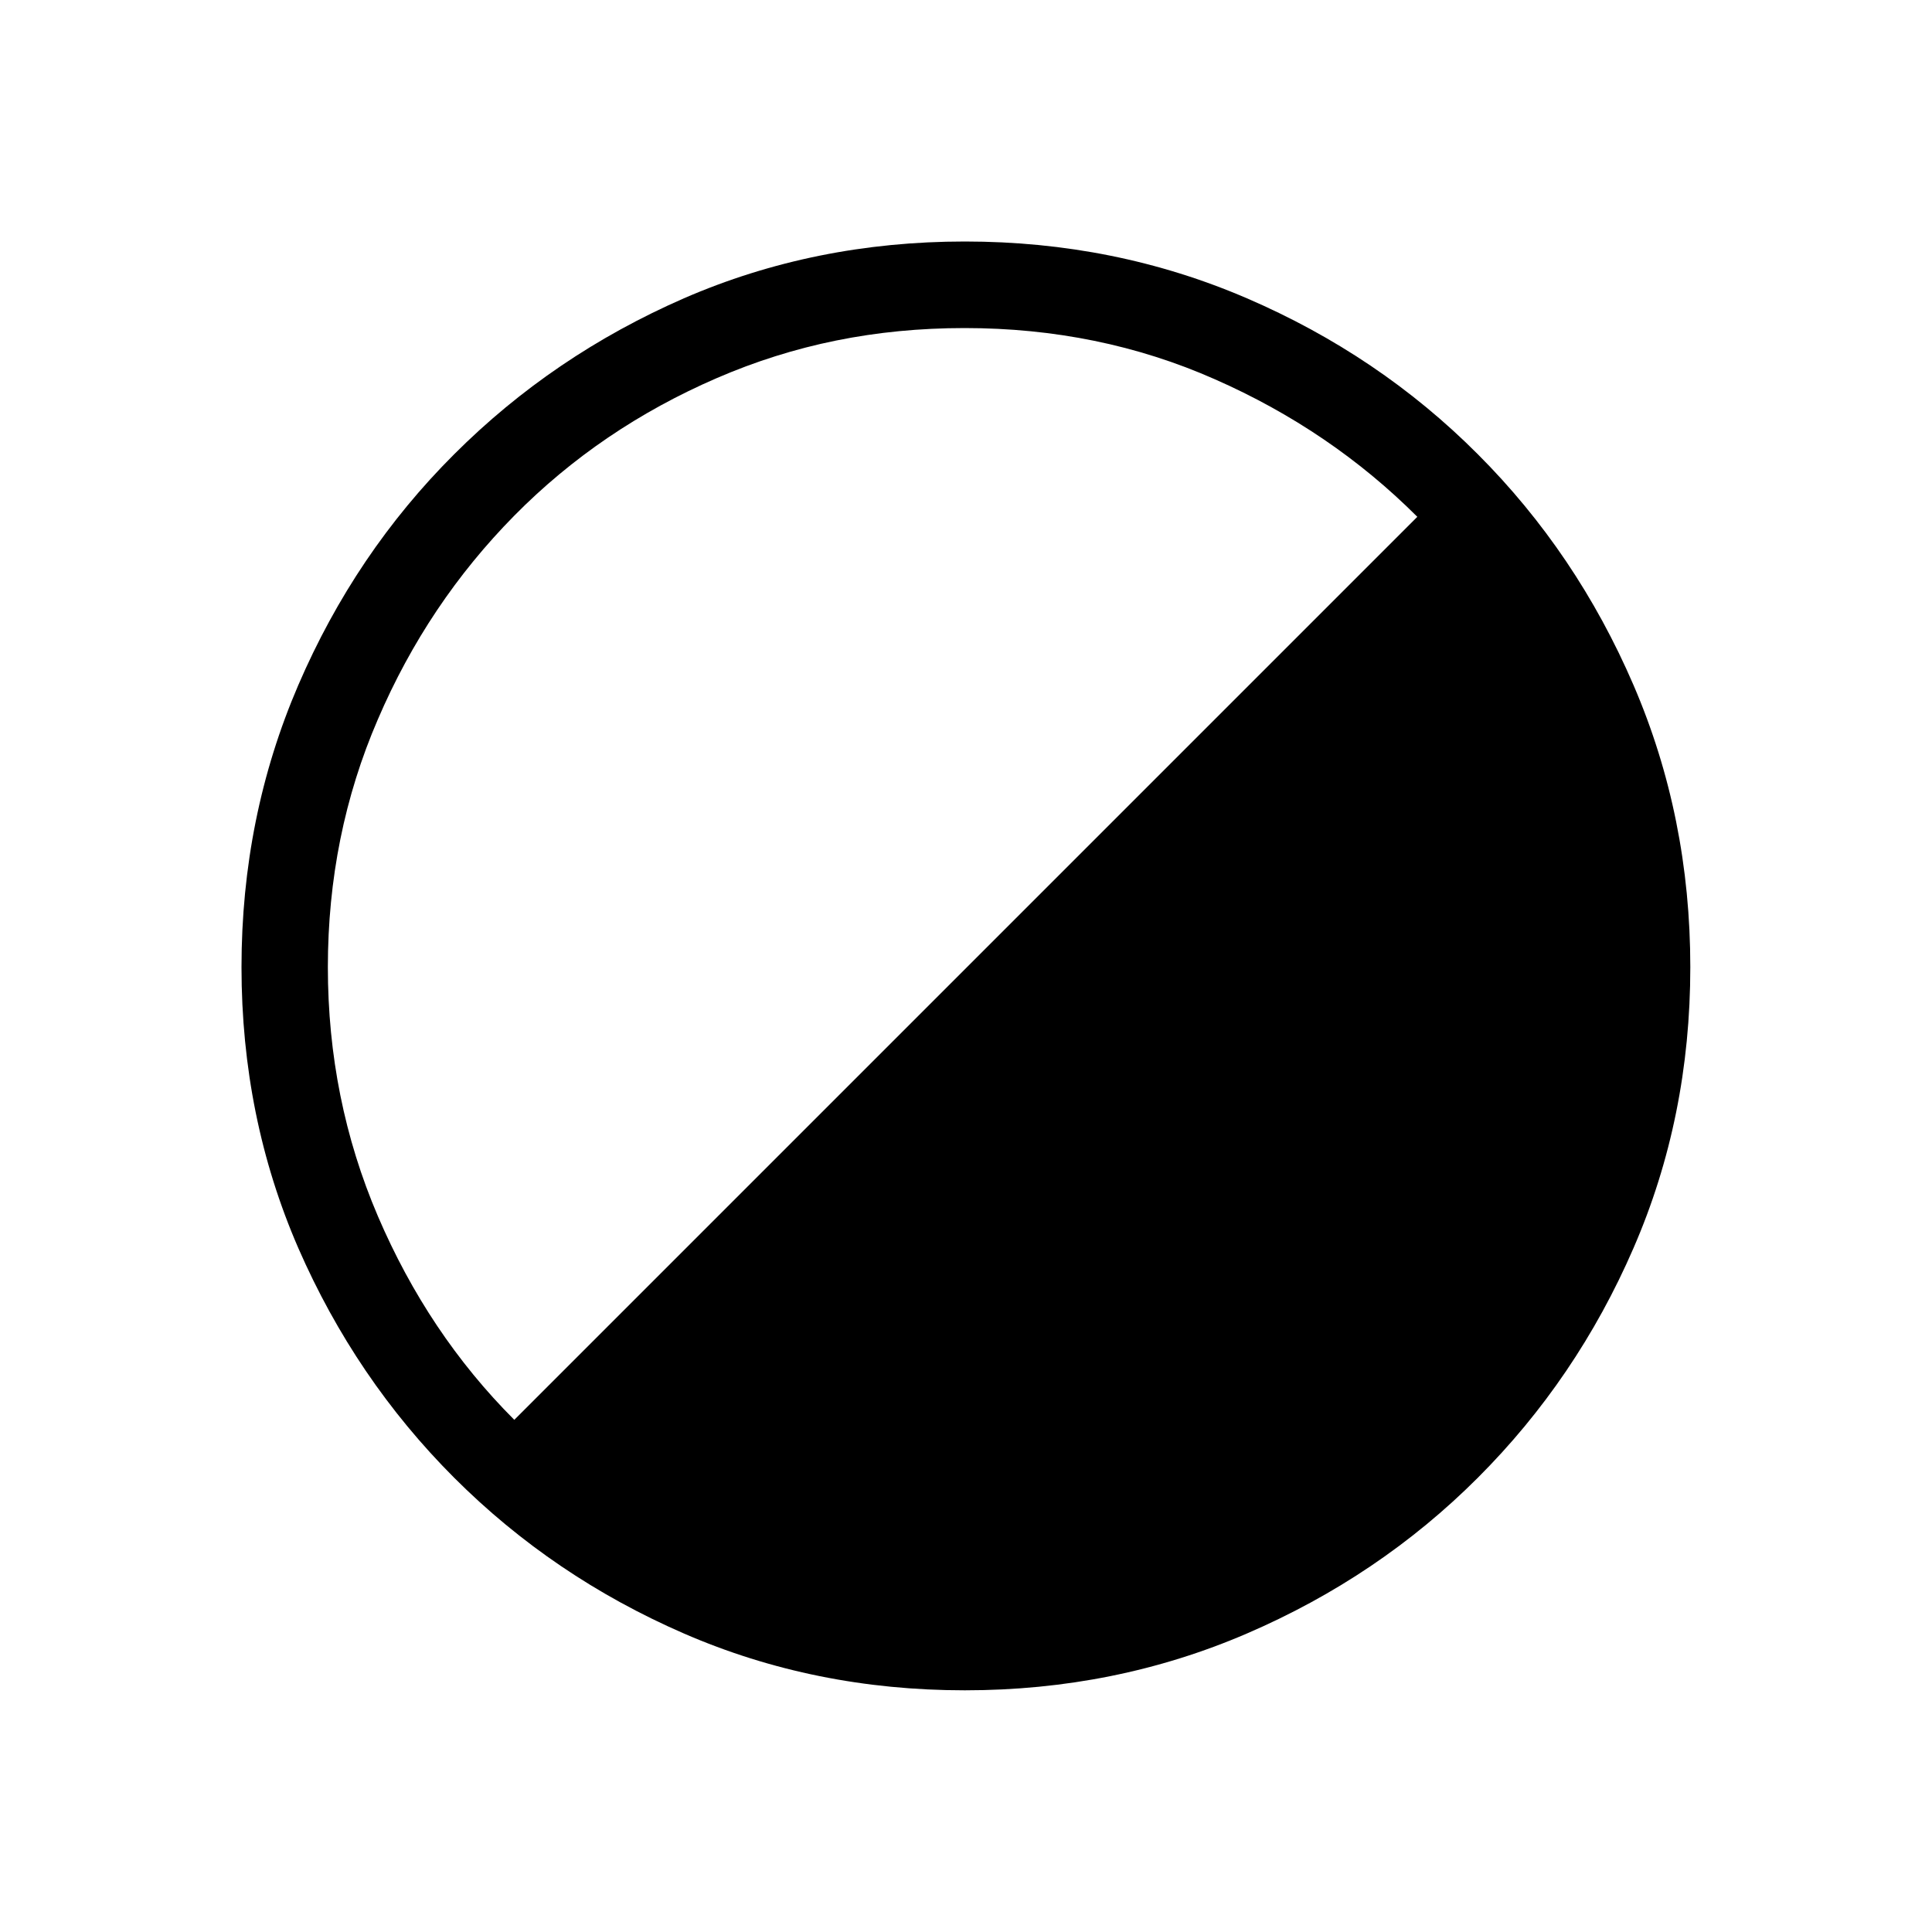
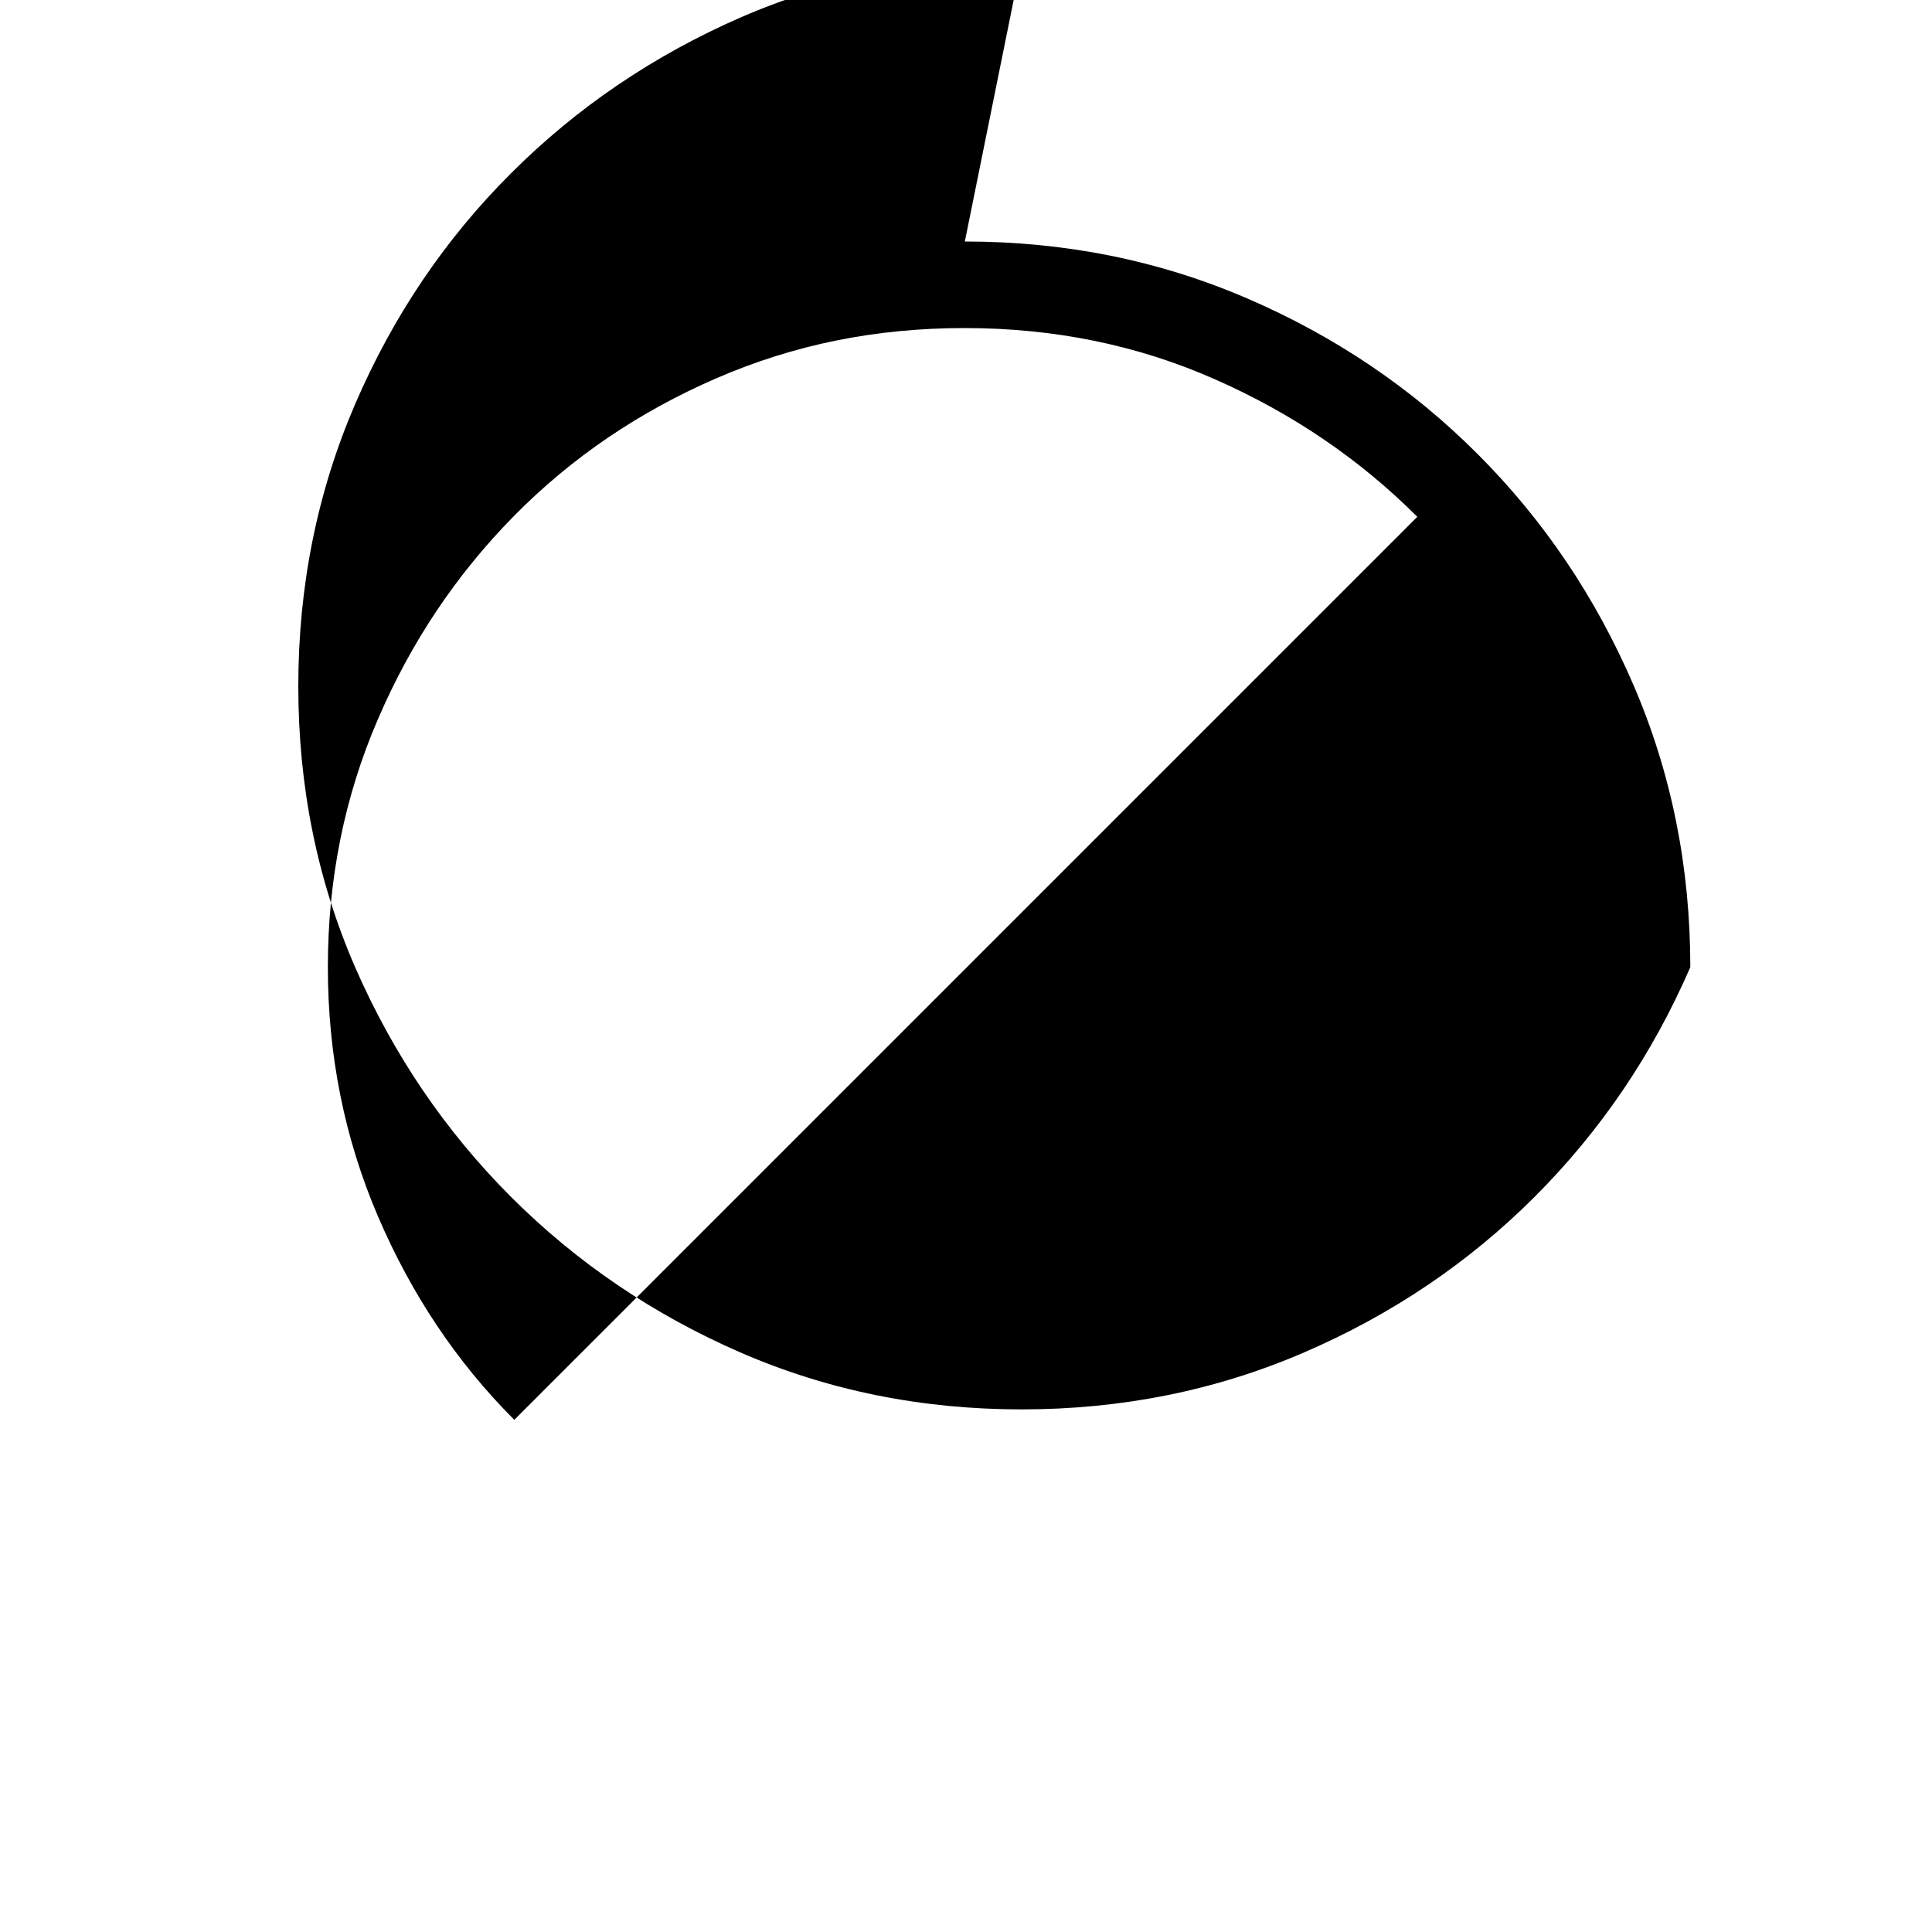
<svg xmlns="http://www.w3.org/2000/svg" id="Layer_1" viewBox="0 0 100 100">
-   <path d="m49.94,12.5c5.18,0,10.05.98,14.6,2.94,4.55,1.96,8.54,4.65,11.95,8.07,3.41,3.41,6.1,7.4,8.06,11.95,1.96,4.55,2.94,9.42,2.94,14.6s-.98,10.03-2.94,14.54c-1.96,4.52-4.65,8.48-8.06,11.89-3.41,3.41-7.4,6.1-11.95,8.06-4.55,1.96-9.42,2.94-14.6,2.94s-10.03-.98-14.54-2.94c-4.51-1.96-8.48-4.65-11.89-8.06-3.41-3.41-6.1-7.38-8.07-11.89-1.96-4.51-2.94-9.36-2.94-14.54s.98-10.05,2.94-14.6c1.96-4.55,4.65-8.54,8.07-11.95,3.41-3.41,7.38-6.1,11.89-8.07,4.51-1.96,9.36-2.94,14.54-2.94ZM16.97,50.06c0,4.55.86,8.85,2.59,12.89,1.73,4.04,4.08,7.56,7.06,10.54l46.74-46.74c-2.98-2.98-6.48-5.36-10.48-7.12-4-1.77-8.32-2.65-12.95-2.65s-8.83.86-12.83,2.59c-4,1.73-7.5,4.1-10.48,7.12-2.98,3.02-5.34,6.53-7.06,10.54-1.73,4-2.59,8.28-2.59,12.83Z" />
+   <path d="m49.94,12.5c5.18,0,10.05.98,14.6,2.94,4.55,1.96,8.54,4.65,11.95,8.07,3.41,3.41,6.1,7.4,8.06,11.95,1.96,4.55,2.94,9.42,2.94,14.6c-1.96,4.52-4.65,8.48-8.06,11.89-3.41,3.41-7.4,6.1-11.95,8.06-4.55,1.96-9.42,2.94-14.6,2.94s-10.03-.98-14.54-2.94c-4.51-1.96-8.48-4.65-11.89-8.06-3.41-3.41-6.1-7.38-8.07-11.89-1.96-4.51-2.94-9.36-2.94-14.54s.98-10.05,2.94-14.6c1.96-4.55,4.65-8.54,8.07-11.95,3.41-3.41,7.38-6.1,11.89-8.07,4.51-1.96,9.36-2.94,14.54-2.94ZM16.97,50.06c0,4.55.86,8.85,2.59,12.89,1.73,4.04,4.08,7.56,7.06,10.54l46.74-46.74c-2.98-2.98-6.48-5.36-10.48-7.12-4-1.77-8.32-2.65-12.95-2.65s-8.83.86-12.83,2.59c-4,1.73-7.5,4.1-10.48,7.12-2.98,3.02-5.34,6.53-7.06,10.54-1.73,4-2.59,8.28-2.59,12.83Z" />
</svg>